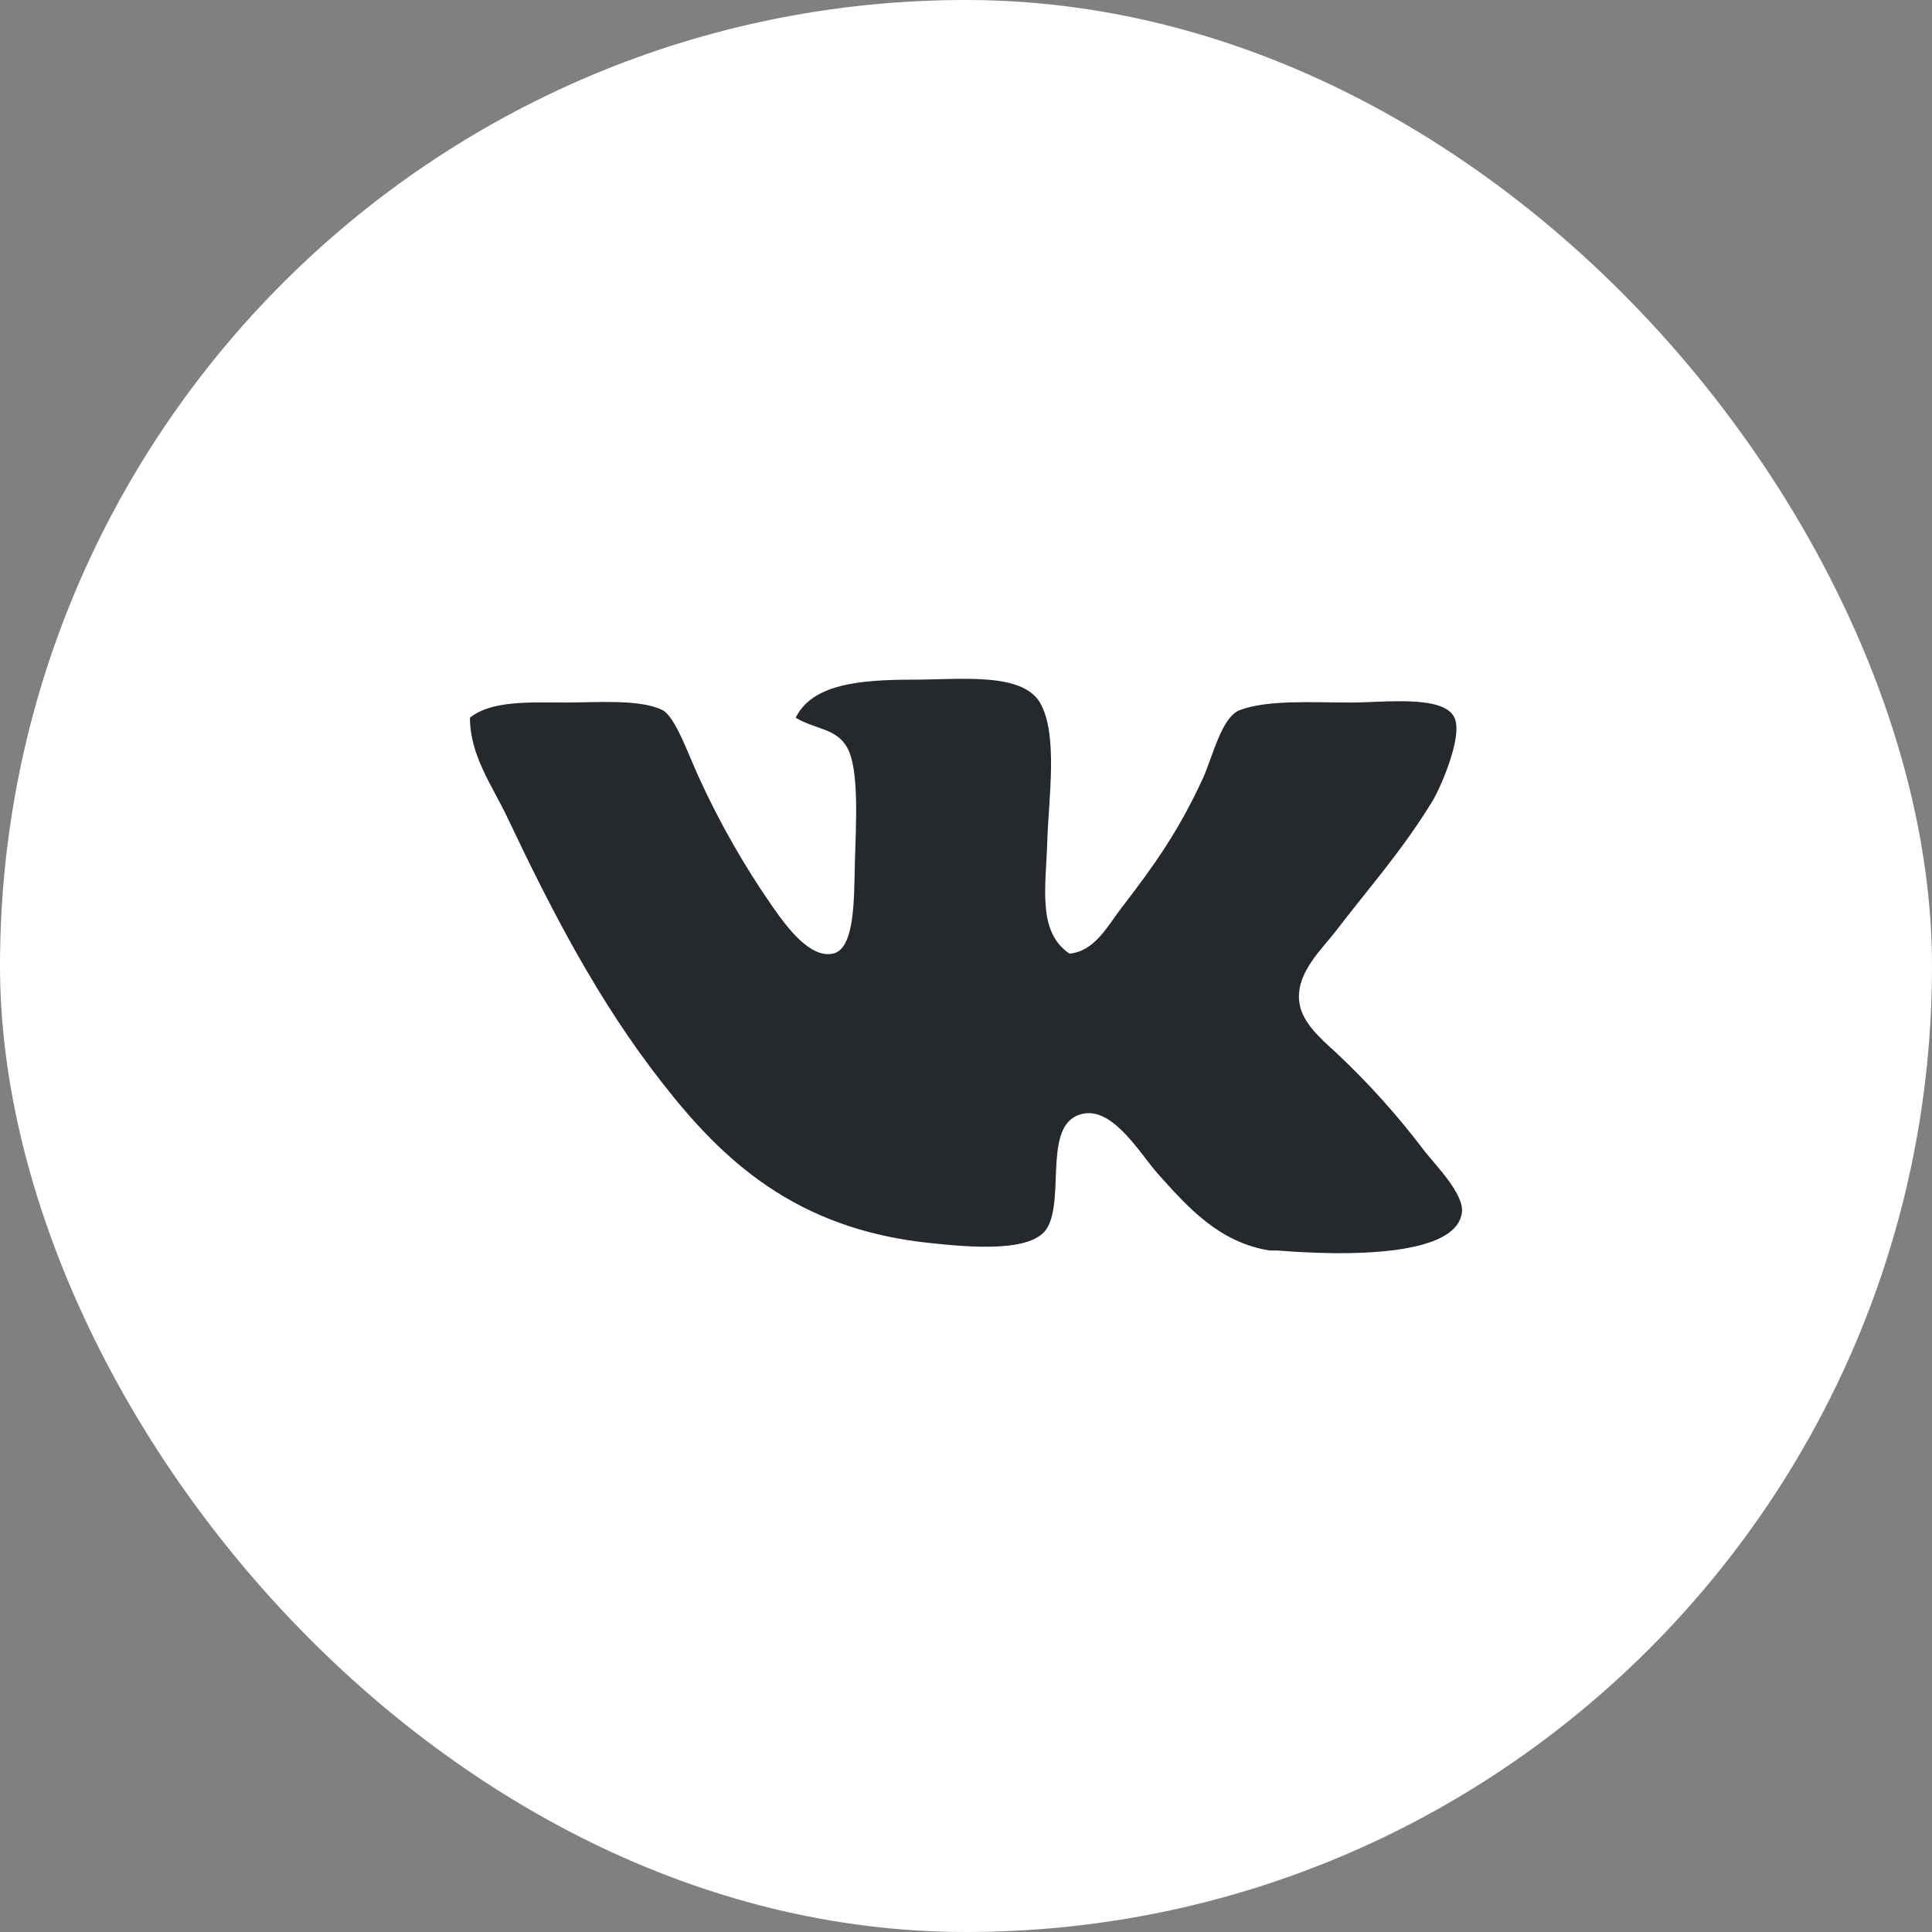
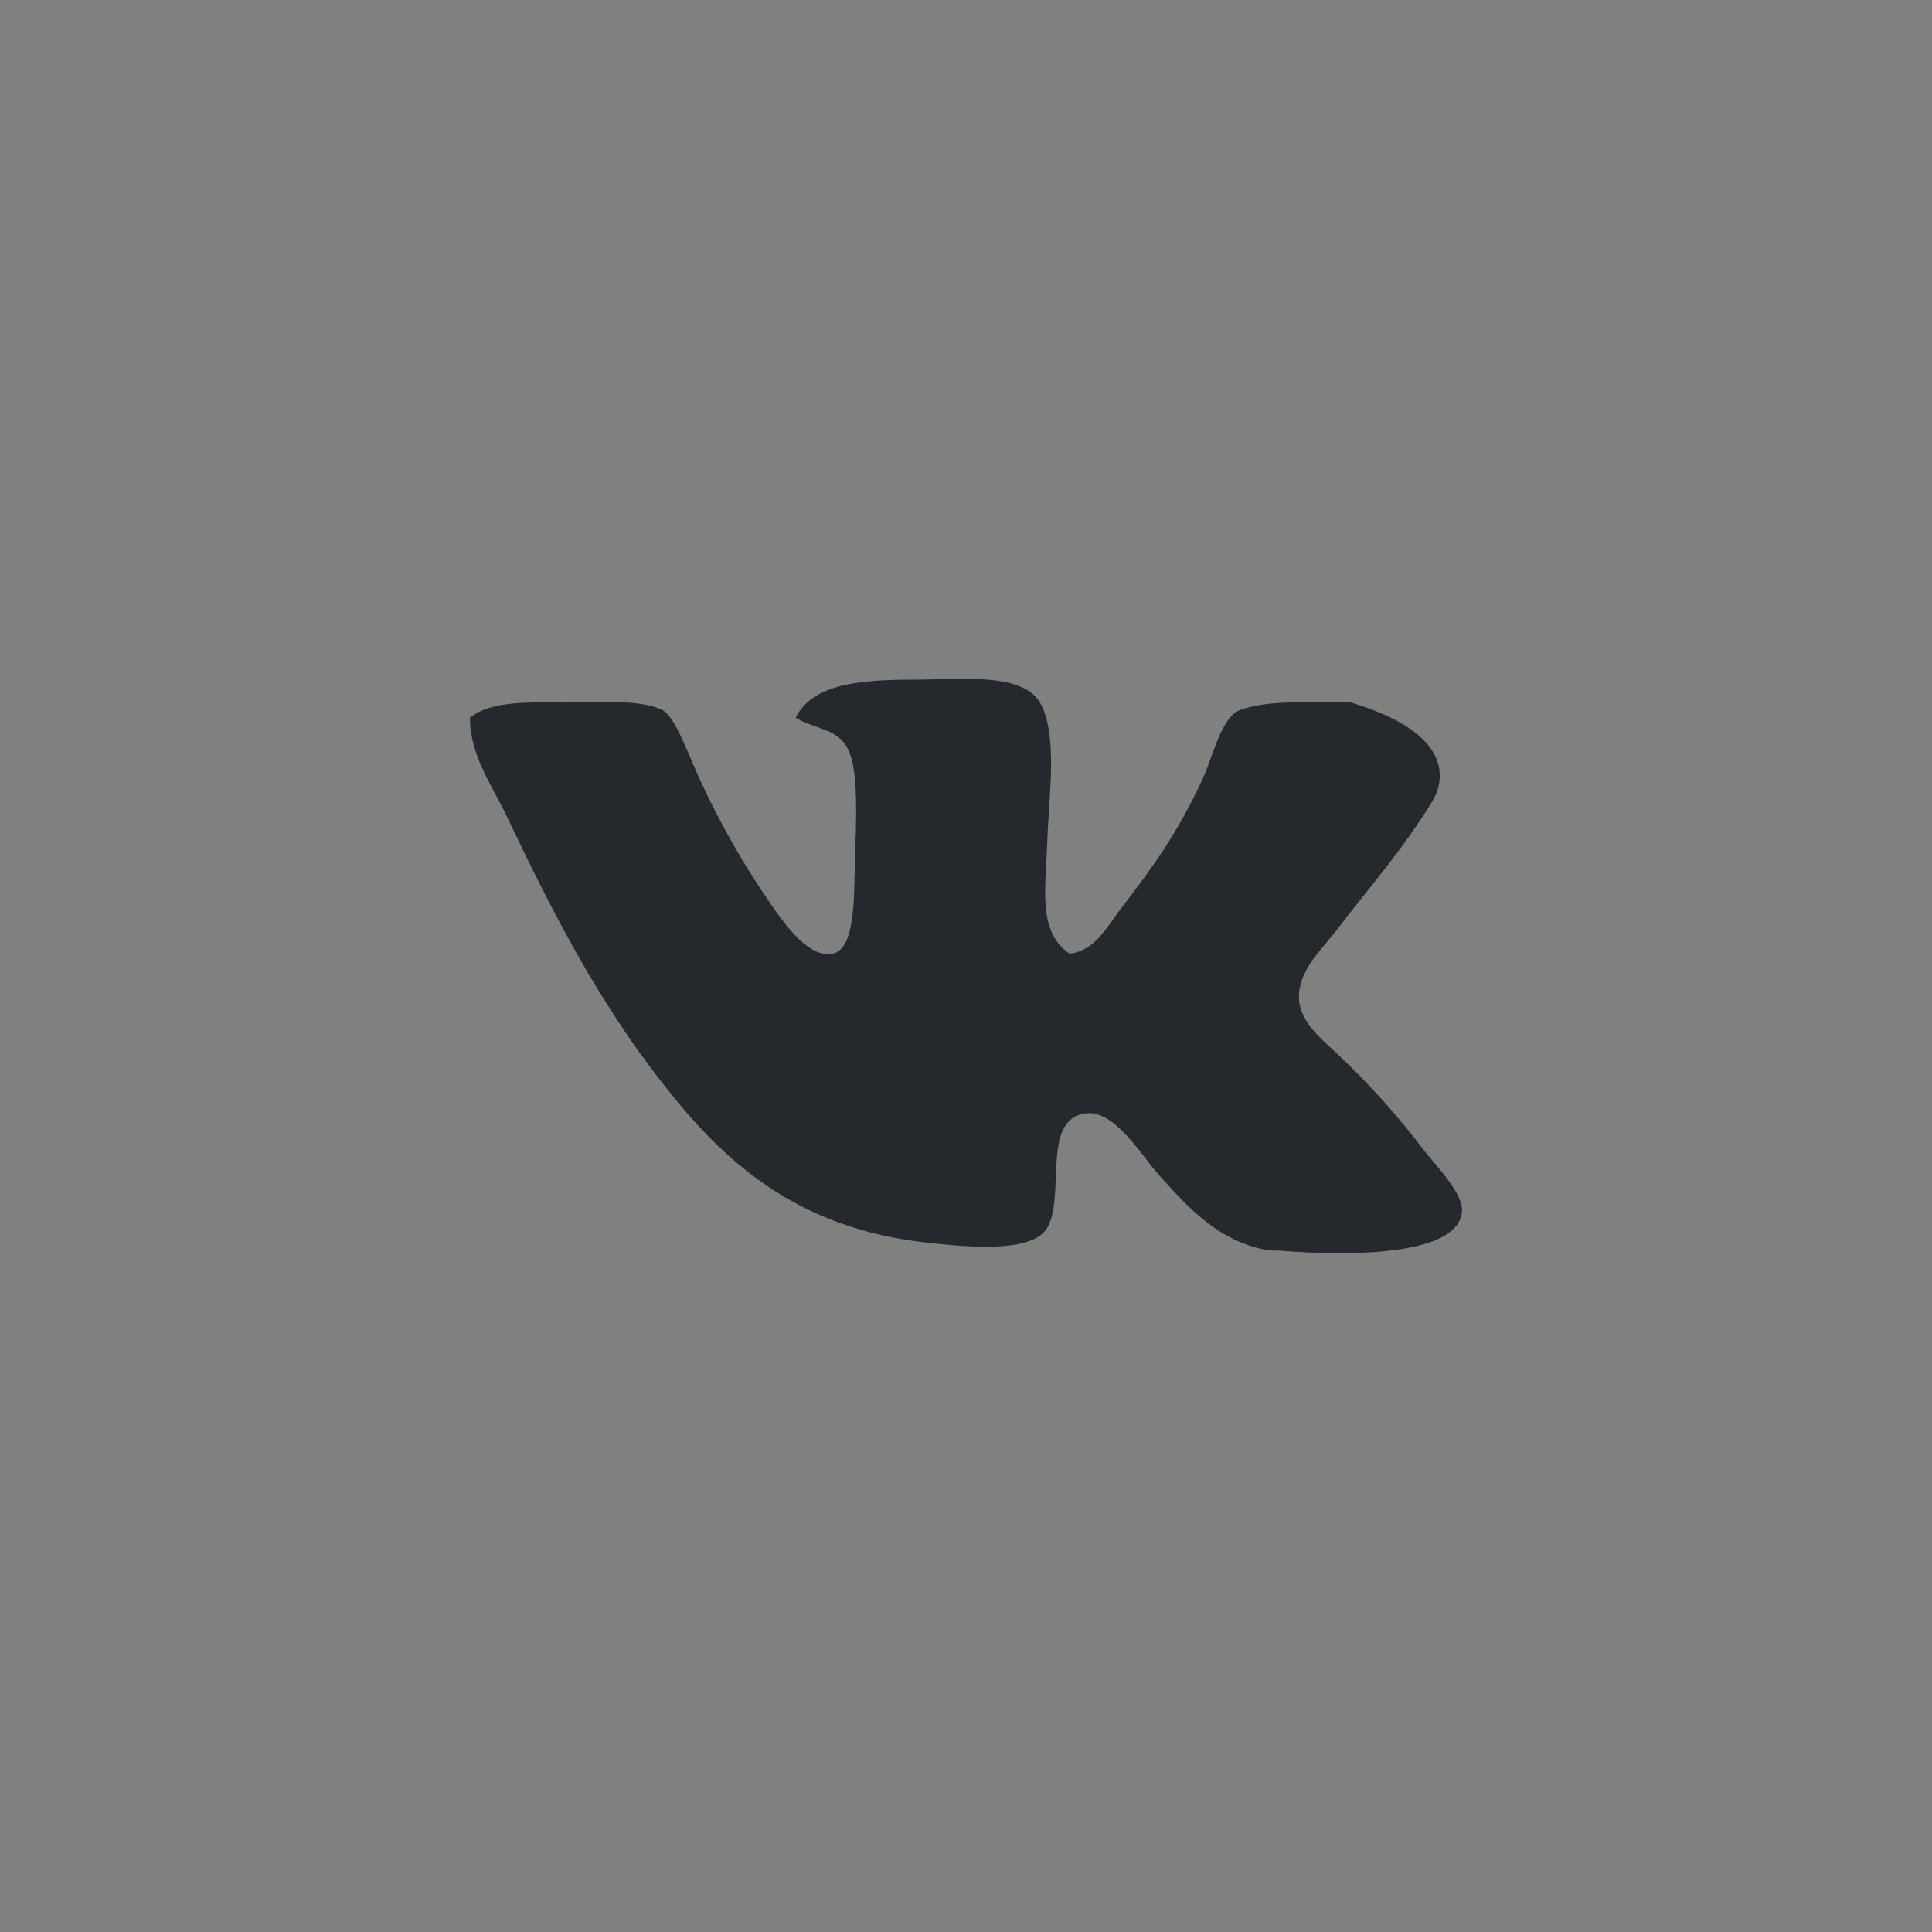
<svg xmlns="http://www.w3.org/2000/svg" width="37" height="37" viewBox="0 0 37 37" fill="none">
  <rect x="0" y="0" width="37" height="37" fill="#808080" stroke="none" />
-   <rect width="37" height="37" rx="18.5" fill="white" />
-   <path fill-rule="evenodd" clip-rule="evenodd" d="M24.453 23.948H24.311C23.344 23.792 22.746 23.118 22.185 22.491C21.863 22.138 21.344 21.23 20.767 21.325C19.946 21.458 20.404 22.909 20.058 23.511C19.784 23.992 18.599 23.89 17.79 23.803C15.224 23.532 13.832 22.211 12.686 20.742C11.456 19.174 10.569 17.454 9.709 15.64C9.425 15.045 9 14.466 9 13.745C9.417 13.409 10.157 13.454 10.843 13.454C11.42 13.454 12.261 13.385 12.686 13.599C12.938 13.728 13.191 14.476 13.395 14.911C13.793 15.78 14.268 16.609 14.813 17.389C15.06 17.739 15.506 18.354 15.947 18.264C16.38 18.178 16.354 17.19 16.372 16.515C16.395 15.746 16.453 14.738 16.23 14.328C16.024 13.944 15.622 13.975 15.238 13.745C15.556 13.104 16.443 13.016 17.506 13.016C18.398 13.016 19.564 12.87 19.916 13.454C20.266 14.055 20.085 15.27 20.058 16.077C20.032 16.983 19.858 17.843 20.483 18.264C20.967 18.212 21.198 17.753 21.476 17.389C22.092 16.589 22.56 15.939 23.035 14.911C23.229 14.482 23.392 13.735 23.744 13.599C24.282 13.4 25.084 13.454 25.871 13.454C26.52 13.454 27.65 13.303 27.855 13.745C28.022 14.098 27.586 15.093 27.43 15.348C26.832 16.319 26.231 16.983 25.587 17.826C25.327 18.168 24.844 18.601 24.878 19.138C24.901 19.553 25.268 19.868 25.587 20.159C26.206 20.739 26.775 21.373 27.288 22.053C27.499 22.321 28.044 22.872 27.997 23.22C27.866 24.305 24.455 23.938 24.453 23.948Z" fill="#25292D" />
+   <path fill-rule="evenodd" clip-rule="evenodd" d="M24.453 23.948H24.311C23.344 23.792 22.746 23.118 22.185 22.491C21.863 22.138 21.344 21.23 20.767 21.325C19.946 21.458 20.404 22.909 20.058 23.511C19.784 23.992 18.599 23.89 17.79 23.803C15.224 23.532 13.832 22.211 12.686 20.742C11.456 19.174 10.569 17.454 9.709 15.64C9.425 15.045 9 14.466 9 13.745C9.417 13.409 10.157 13.454 10.843 13.454C11.42 13.454 12.261 13.385 12.686 13.599C12.938 13.728 13.191 14.476 13.395 14.911C13.793 15.78 14.268 16.609 14.813 17.389C15.06 17.739 15.506 18.354 15.947 18.264C16.38 18.178 16.354 17.19 16.372 16.515C16.395 15.746 16.453 14.738 16.23 14.328C16.024 13.944 15.622 13.975 15.238 13.745C15.556 13.104 16.443 13.016 17.506 13.016C18.398 13.016 19.564 12.87 19.916 13.454C20.266 14.055 20.085 15.27 20.058 16.077C20.032 16.983 19.858 17.843 20.483 18.264C20.967 18.212 21.198 17.753 21.476 17.389C22.092 16.589 22.56 15.939 23.035 14.911C23.229 14.482 23.392 13.735 23.744 13.599C24.282 13.4 25.084 13.454 25.871 13.454C28.022 14.098 27.586 15.093 27.43 15.348C26.832 16.319 26.231 16.983 25.587 17.826C25.327 18.168 24.844 18.601 24.878 19.138C24.901 19.553 25.268 19.868 25.587 20.159C26.206 20.739 26.775 21.373 27.288 22.053C27.499 22.321 28.044 22.872 27.997 23.22C27.866 24.305 24.455 23.938 24.453 23.948Z" fill="#25292D" />
</svg>